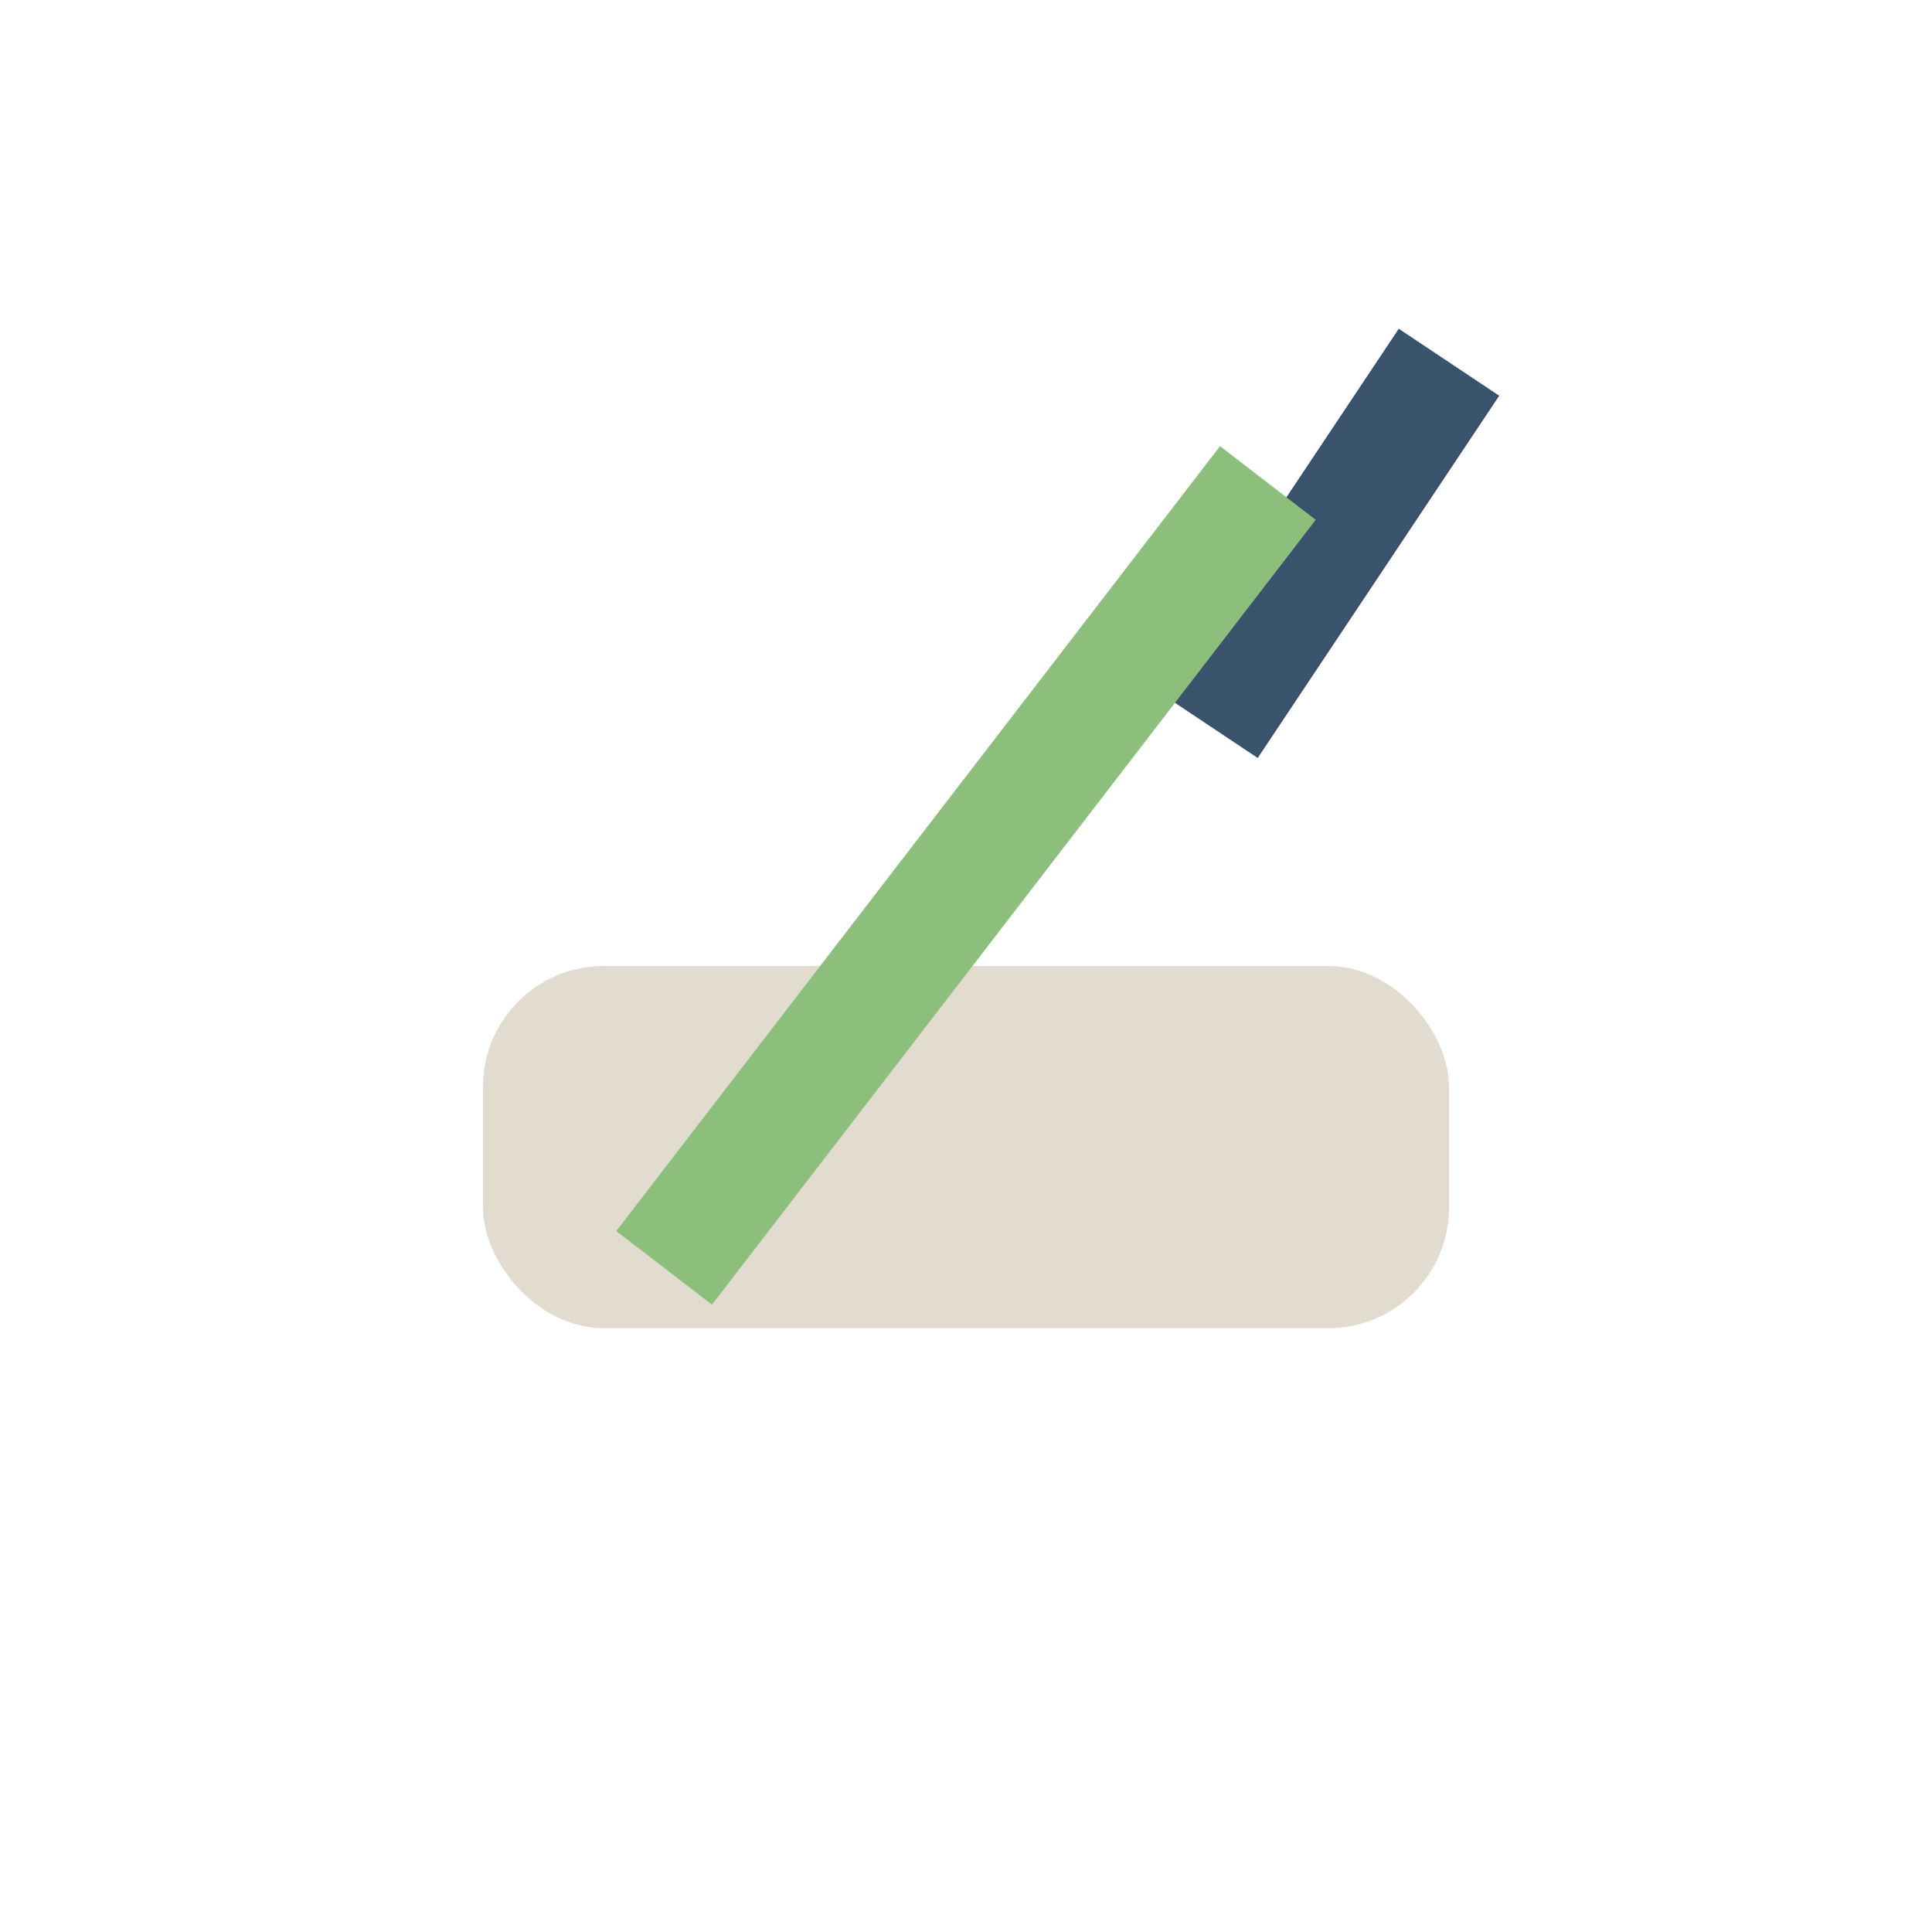
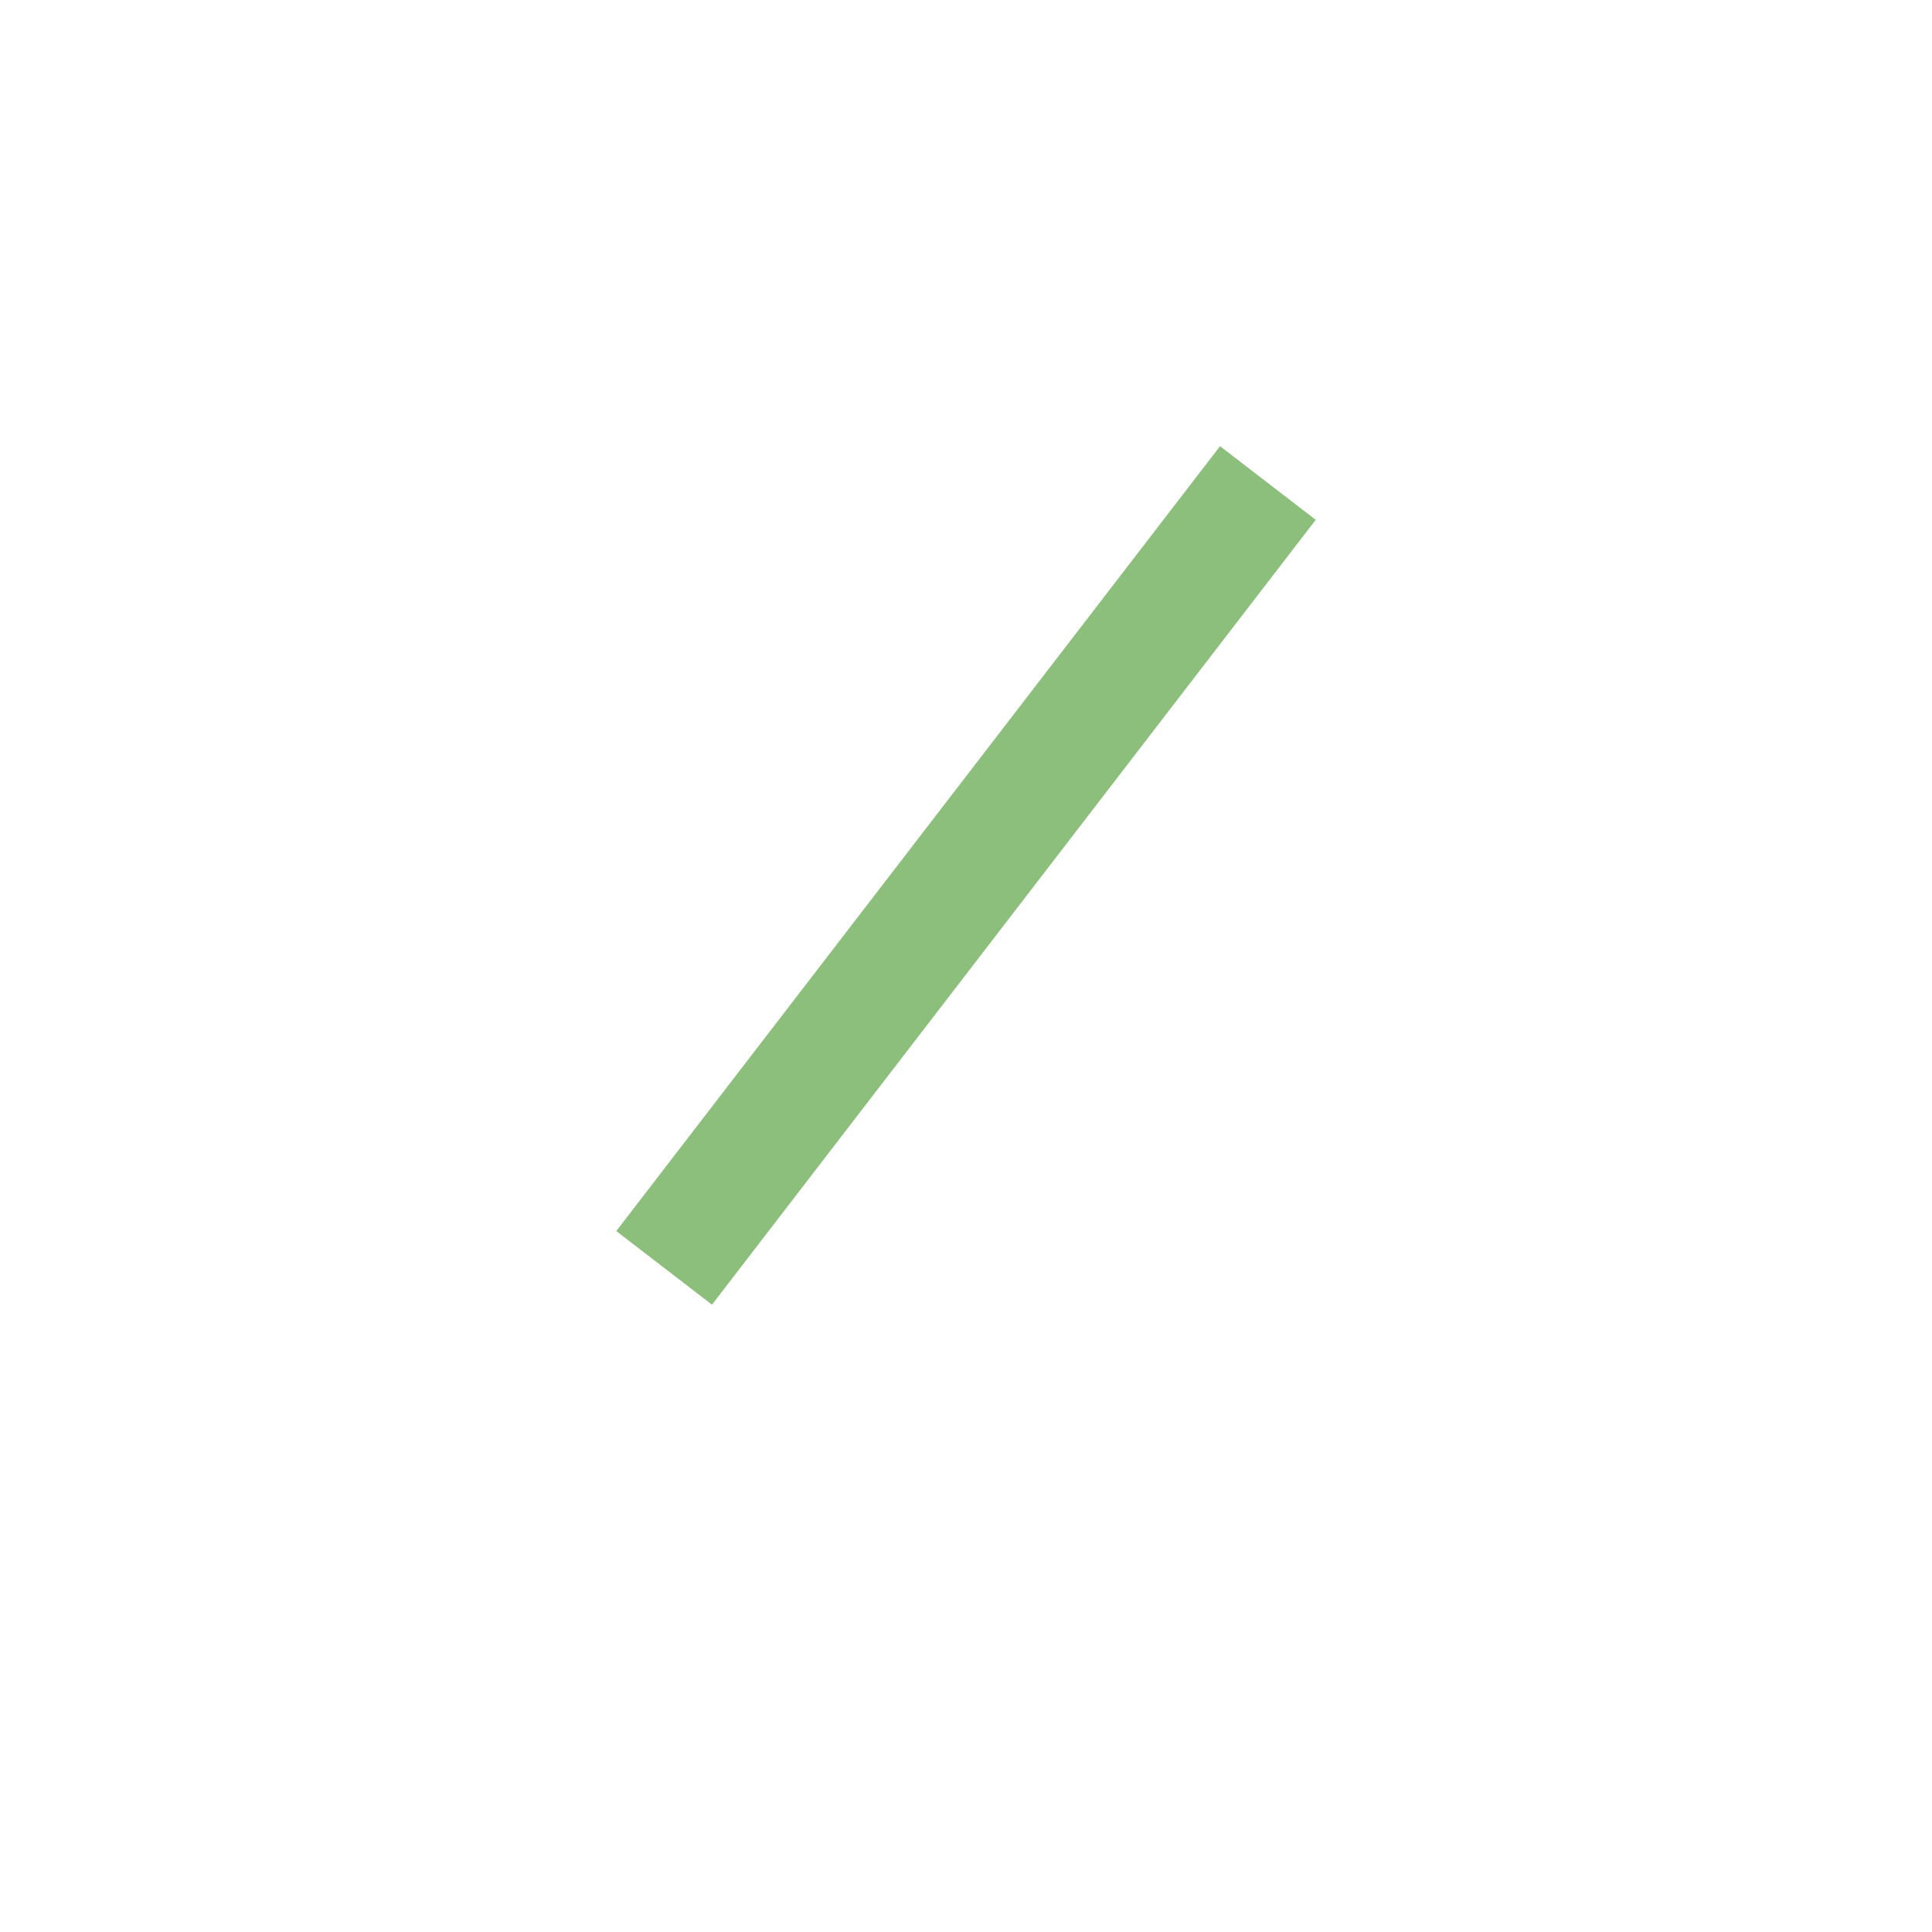
<svg xmlns="http://www.w3.org/2000/svg" width="32" height="32" viewBox="0 0 32 32">
-   <rect x="8" y="16" width="16" height="6" rx="2" fill="#E2DCD0" />
-   <path d="M20 12l4-6" stroke="#39536D" stroke-width="2" />
  <path d="M11 21l10-13" stroke="#8CBF7C" stroke-width="2" />
</svg>